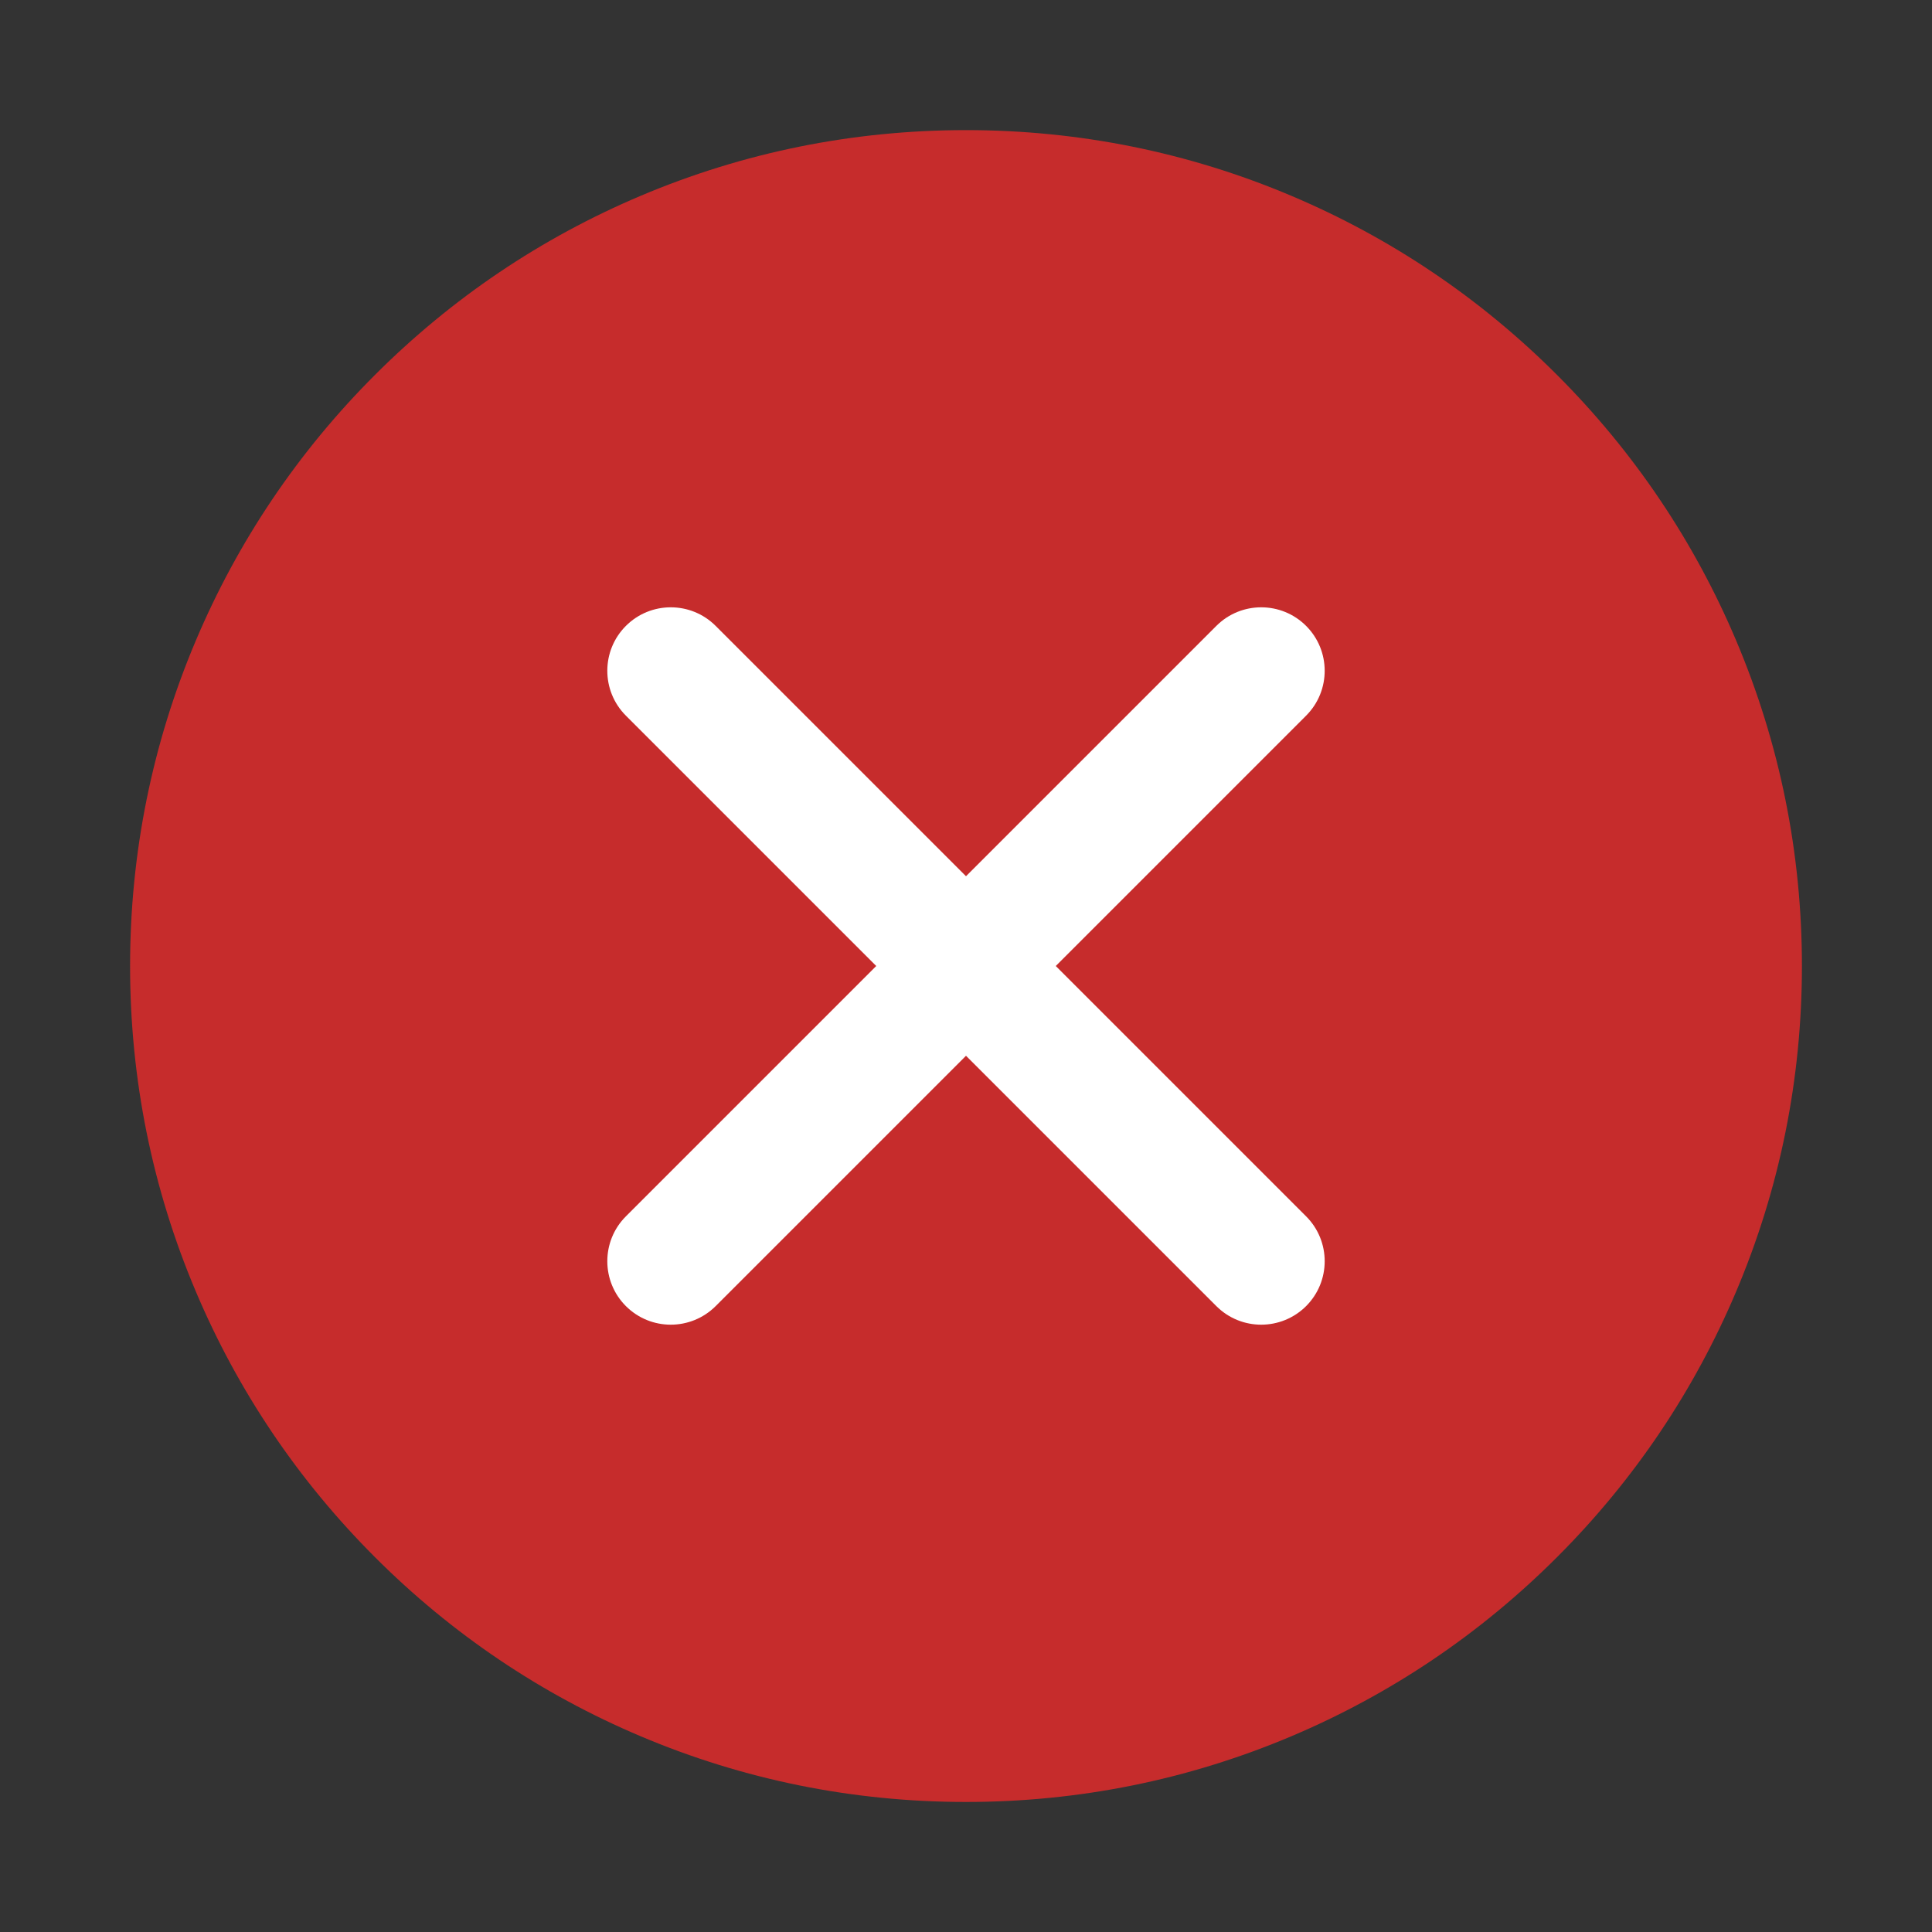
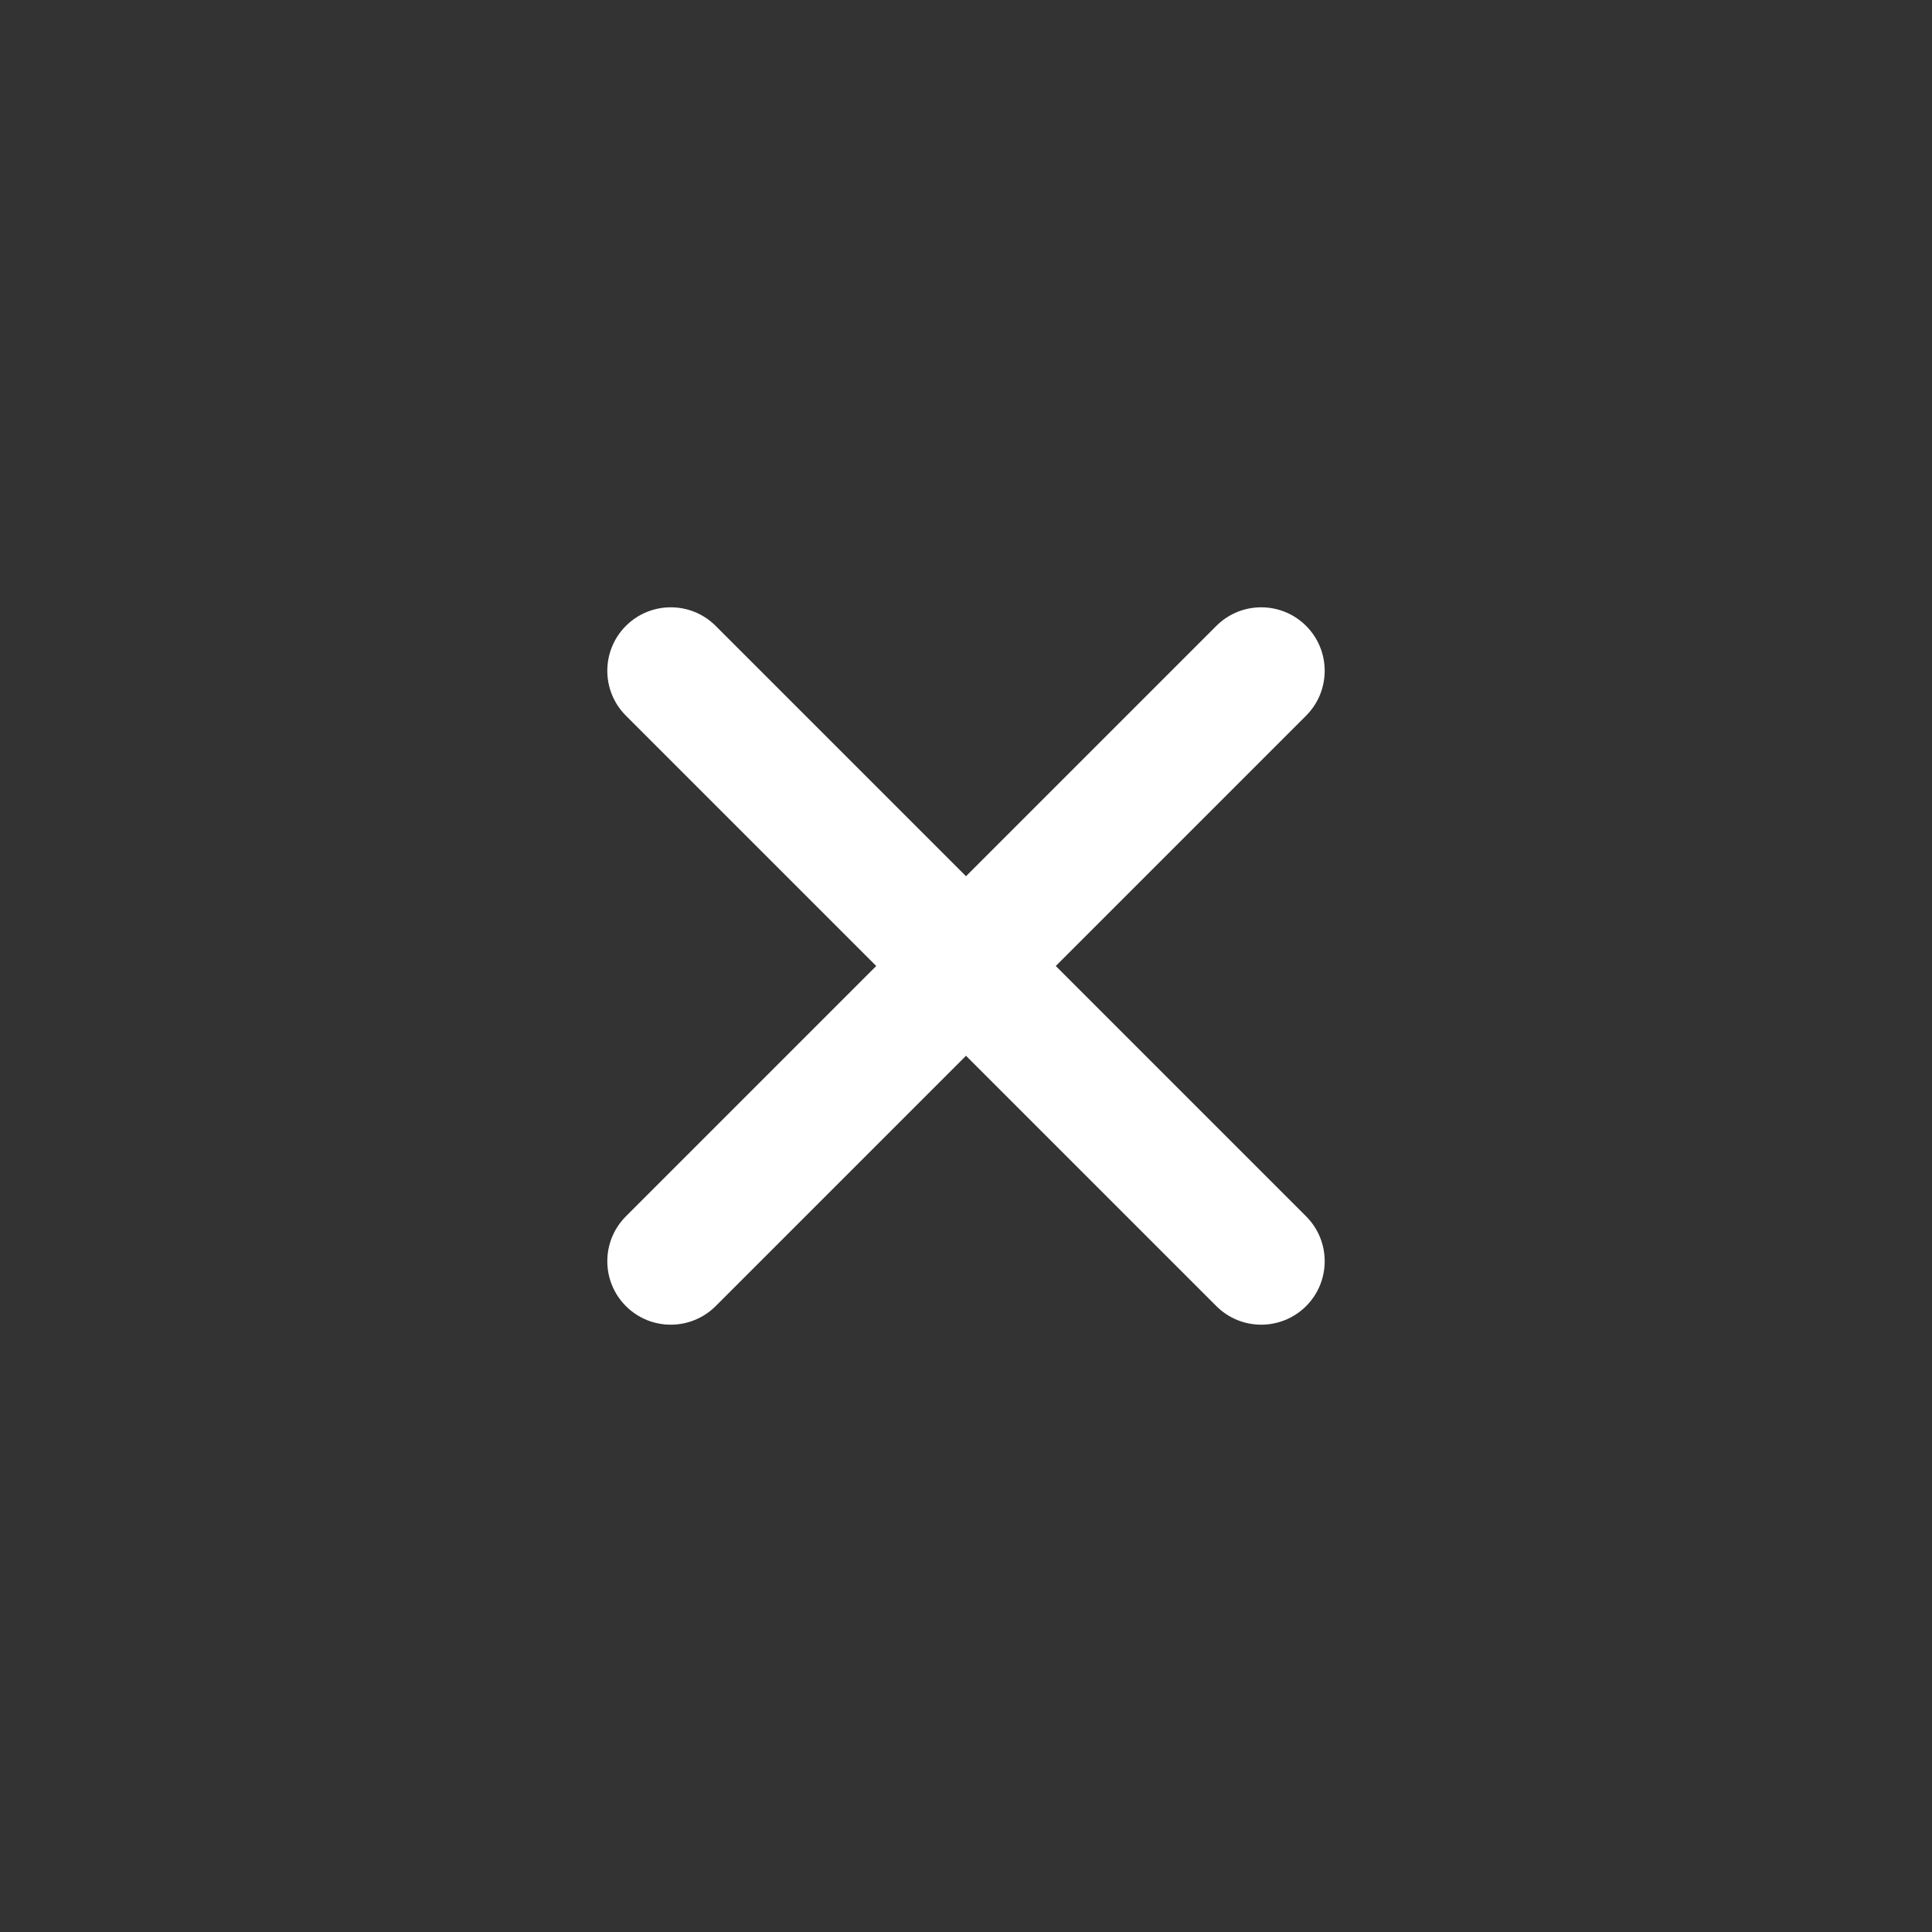
<svg xmlns="http://www.w3.org/2000/svg" id="Layer_1" data-name="Layer 1" viewBox="0 0 520 520">
  <rect x="0" y="0" width="520" height="520" fill="#333333" stroke="none" />
  <defs>
    <style>
      .cls-1 {
        fill: #fff;
      }

      .cls-1, .cls-2 {
        stroke-width: 0px;
      }

      .cls-2 {
        fill: #c62c2c;
      }
    </style>
  </defs>
-   <path class="cls-2" d="M260,485c-30.37,0-59.84-5.95-87.58-17.69-26.79-11.33-50.86-27.55-71.51-48.21-20.66-20.66-36.88-44.72-48.21-71.51-11.74-27.75-17.69-57.22-17.69-87.58s5.95-59.84,17.69-87.58c11.33-26.79,27.55-50.86,48.21-71.51,20.66-20.66,44.72-36.88,71.51-48.21,27.75-11.74,57.22-17.69,87.58-17.69s59.84,5.95,87.58,17.69c26.79,11.33,50.86,27.55,71.51,48.21,20.66,20.66,36.88,44.72,48.21,71.51,11.74,27.75,17.69,57.22,17.69,87.58s-5.95,59.84-17.69,87.58c-11.33,26.79-27.55,50.86-48.21,71.51-20.66,20.66-44.72,36.88-71.51,48.21-27.75,11.74-57.22,17.69-87.58,17.69Z" />
  <path class="cls-1" d="M284.16,260l67.38-67.38c6.67-6.67,6.67-17.49,0-24.16-6.67-6.67-17.49-6.67-24.16,0l-67.38,67.38-67.38-67.38c-6.67-6.67-17.49-6.67-24.16,0-6.67,6.67-6.67,17.49,0,24.16l67.38,67.38-67.38,67.38c-6.67,6.67-6.67,17.49,0,24.16,3.34,3.34,7.71,5,12.08,5s8.74-1.67,12.08-5l67.38-67.38,67.38,67.38c3.34,3.34,7.71,5,12.08,5s8.74-1.67,12.08-5c6.67-6.67,6.67-17.49,0-24.16l-67.38-67.38Z" />
</svg>